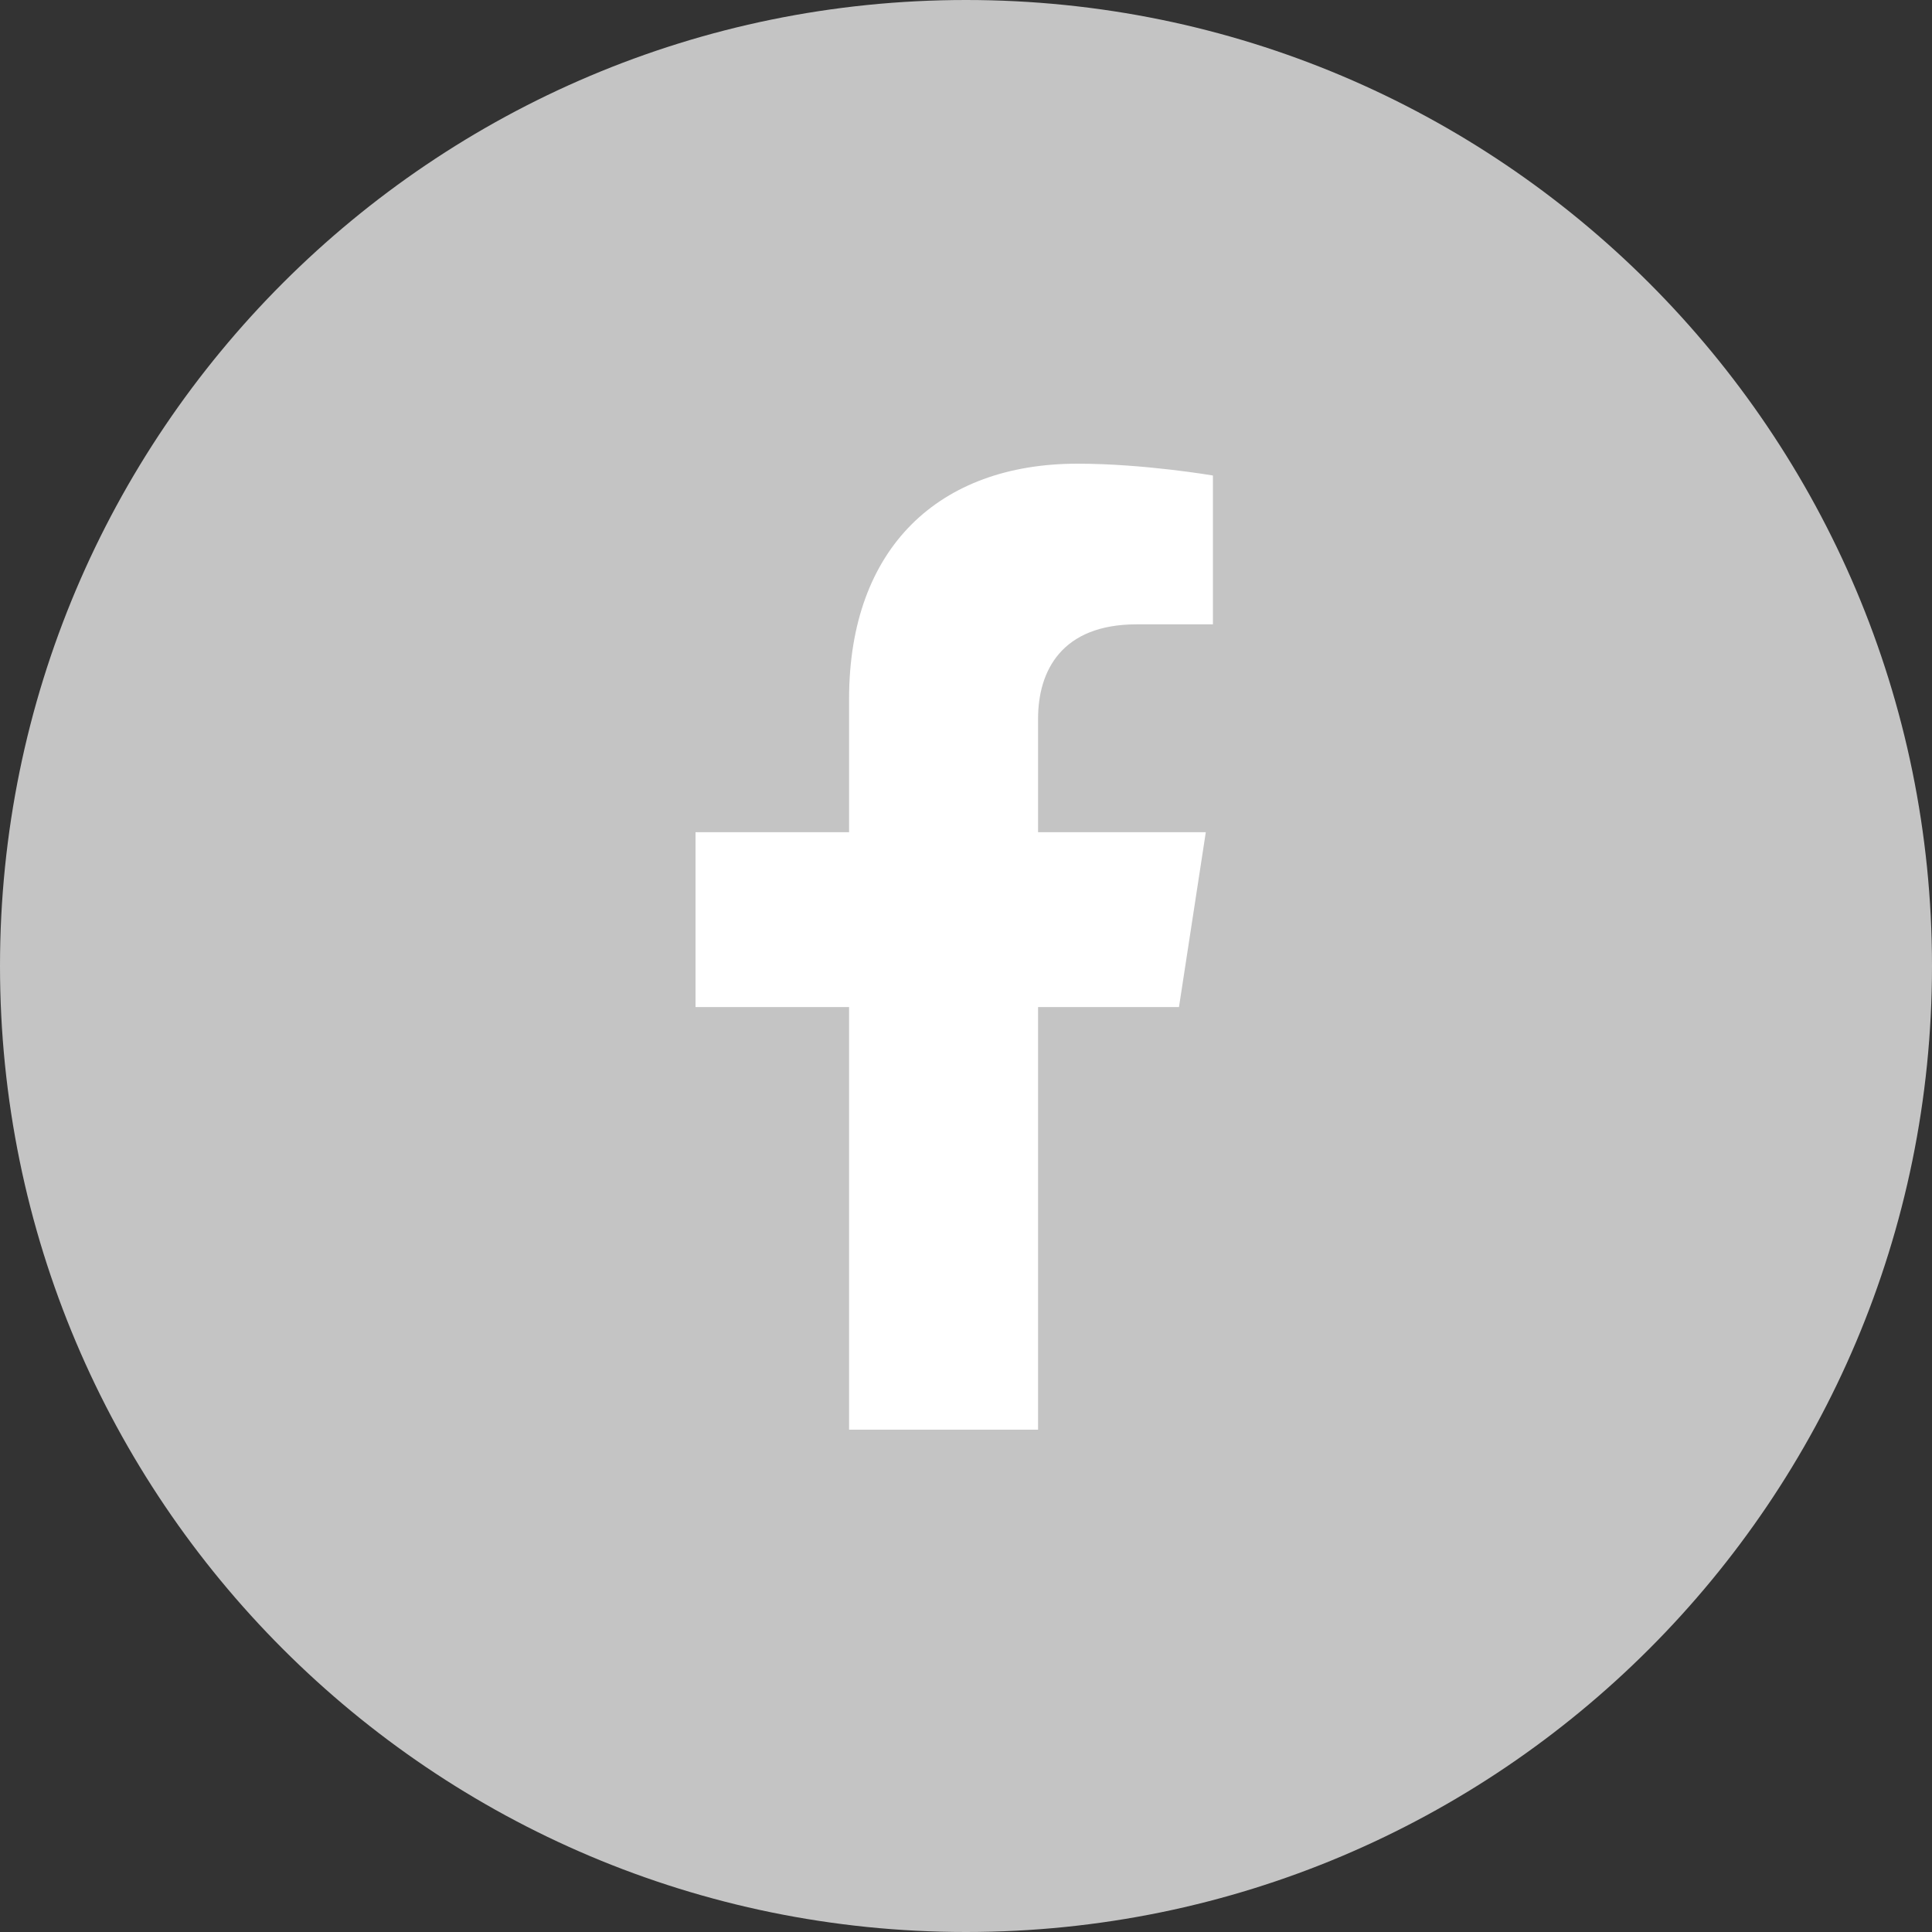
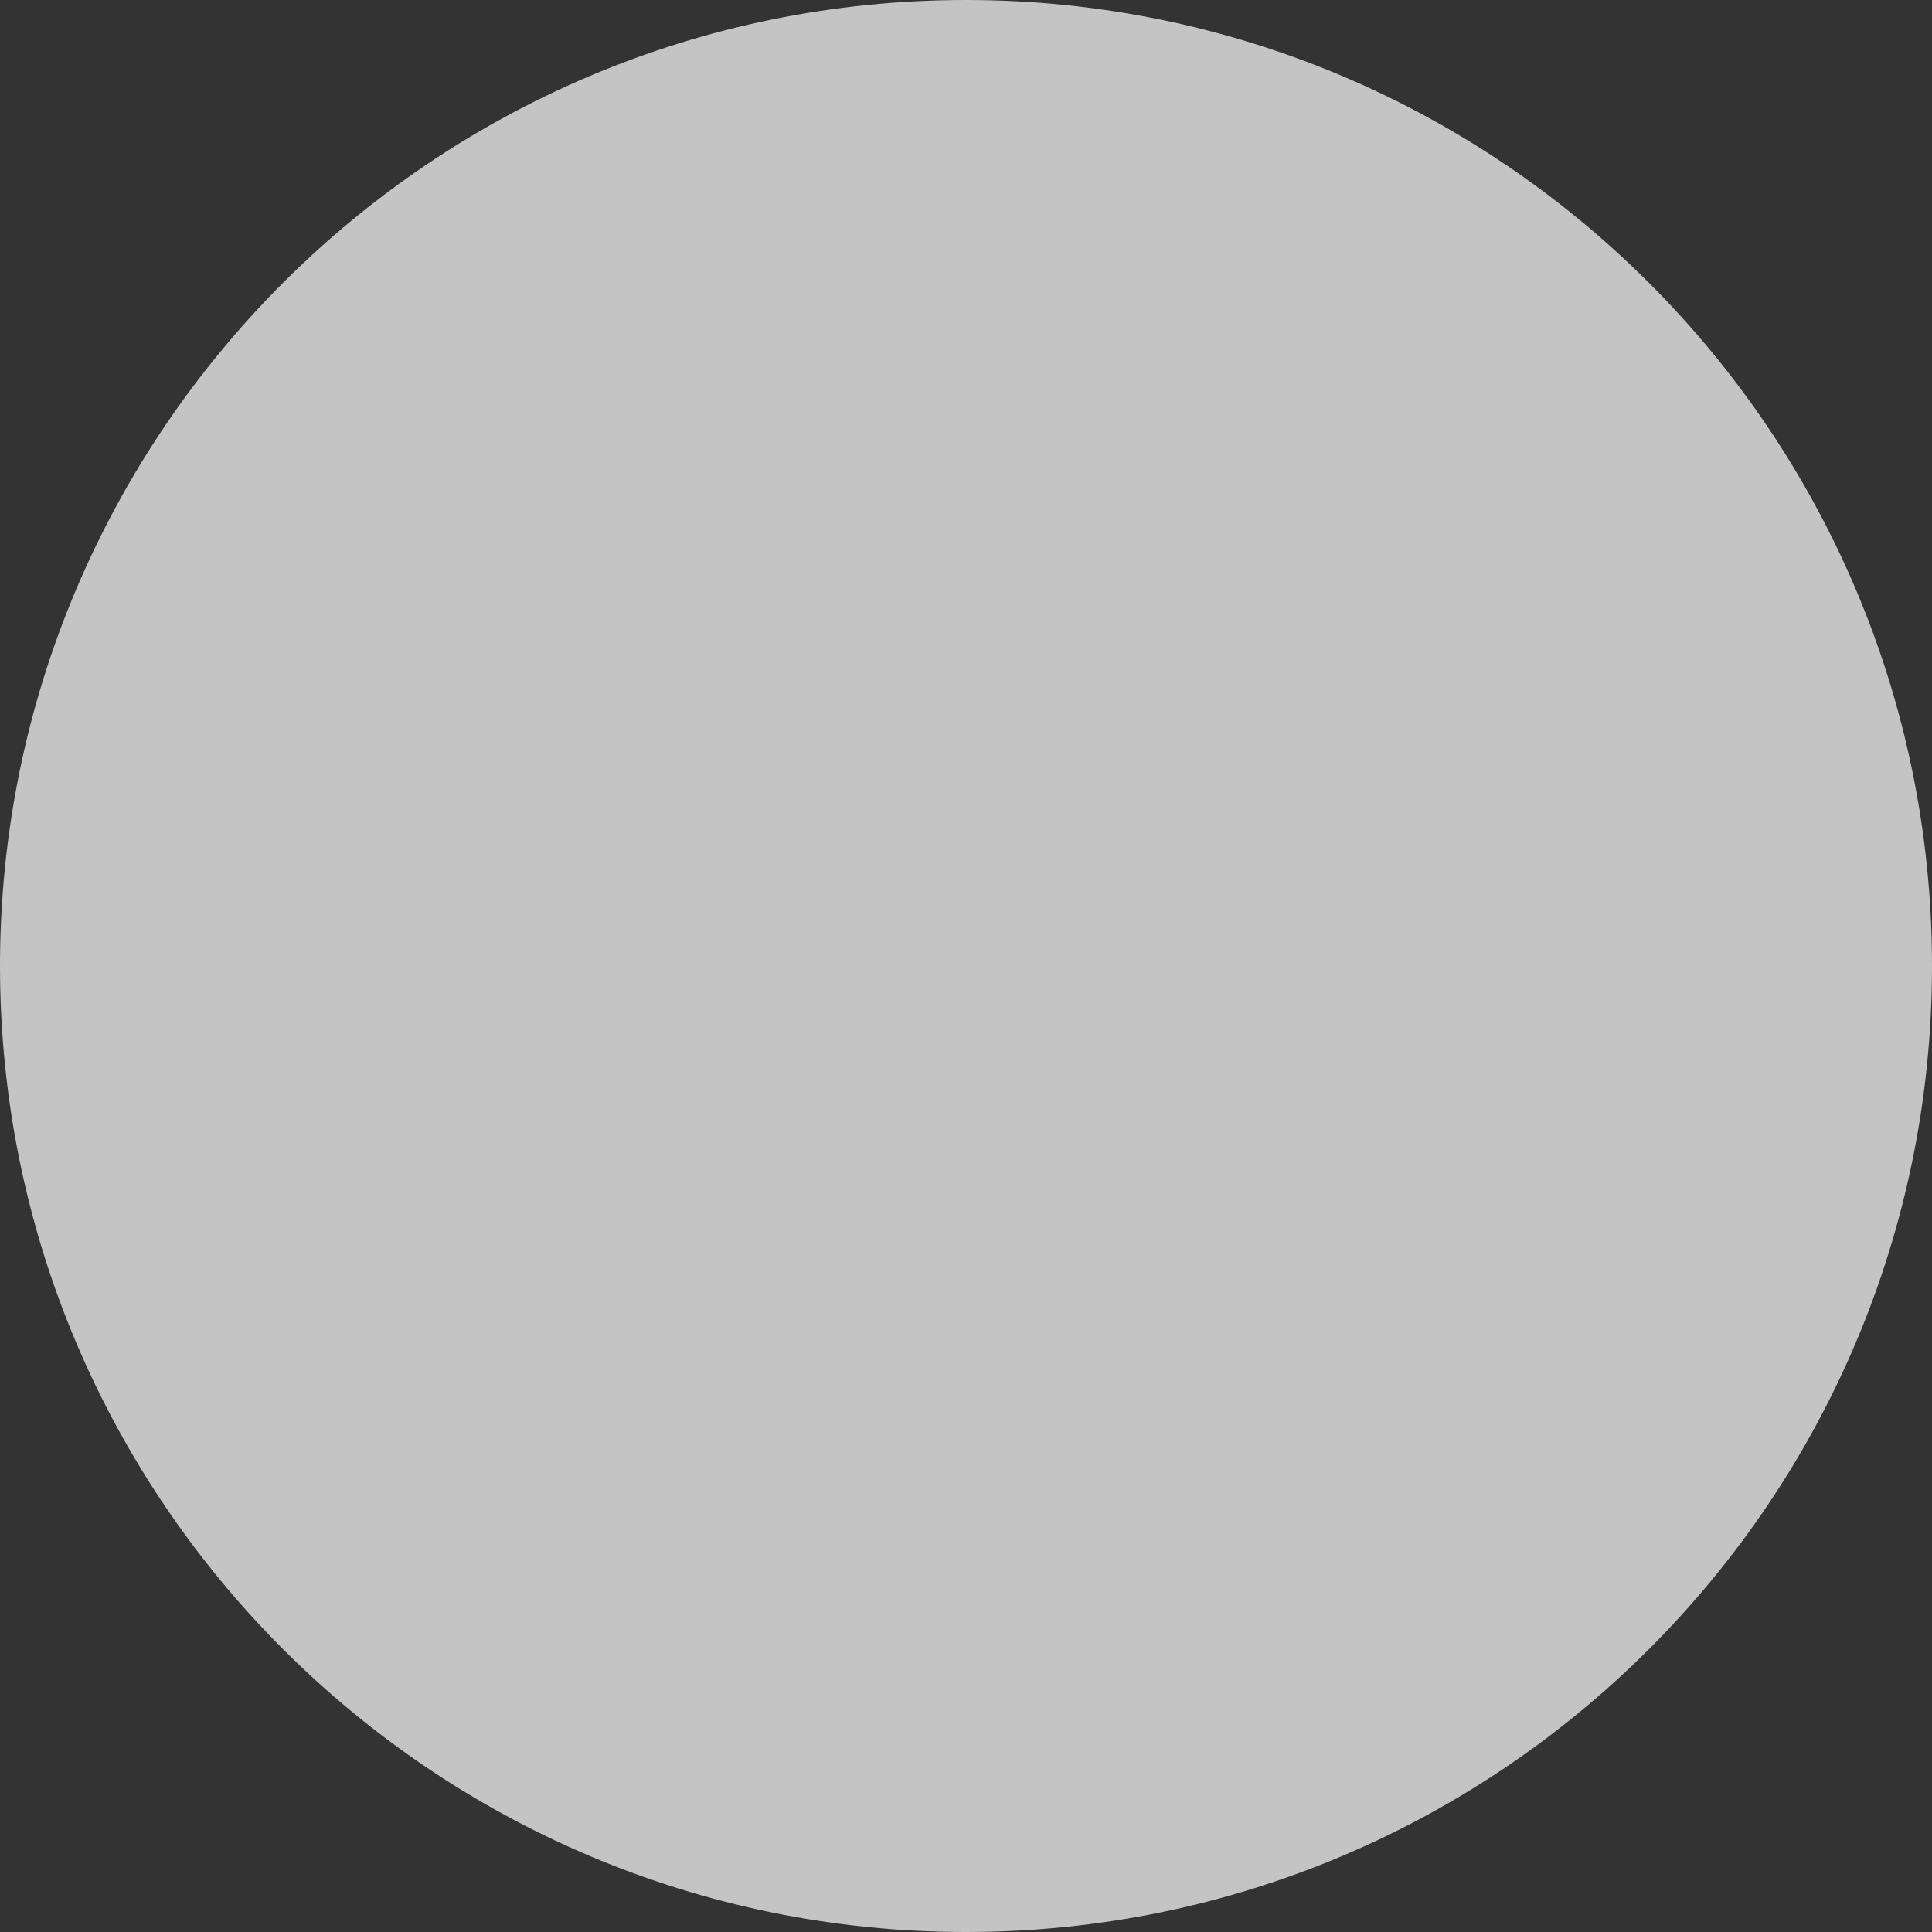
<svg xmlns="http://www.w3.org/2000/svg" width="50" height="50" viewBox="0 0 50 50" fill="none">
  <rect x="0" y="0" width="50" height="50" fill="#333333" stroke="none" />
  <path d="M50 25C50 38.807 38.807 50 25 50C11.193 50 0 38.807 0 25C0 11.193 11.193 0 25 0C38.807 0 50 11.193 50 25Z" fill="#C4C4C4" />
-   <path d="M30.512 26.062L31.206 21.538H26.865V18.602C26.865 17.364 27.472 16.158 29.416 16.158H31.39V12.306C31.39 12.306 29.599 12 27.886 12C24.311 12 21.974 14.167 21.974 18.09V21.538H18V26.062H21.974V37H26.865V26.062H30.512Z" fill="white" />
</svg>